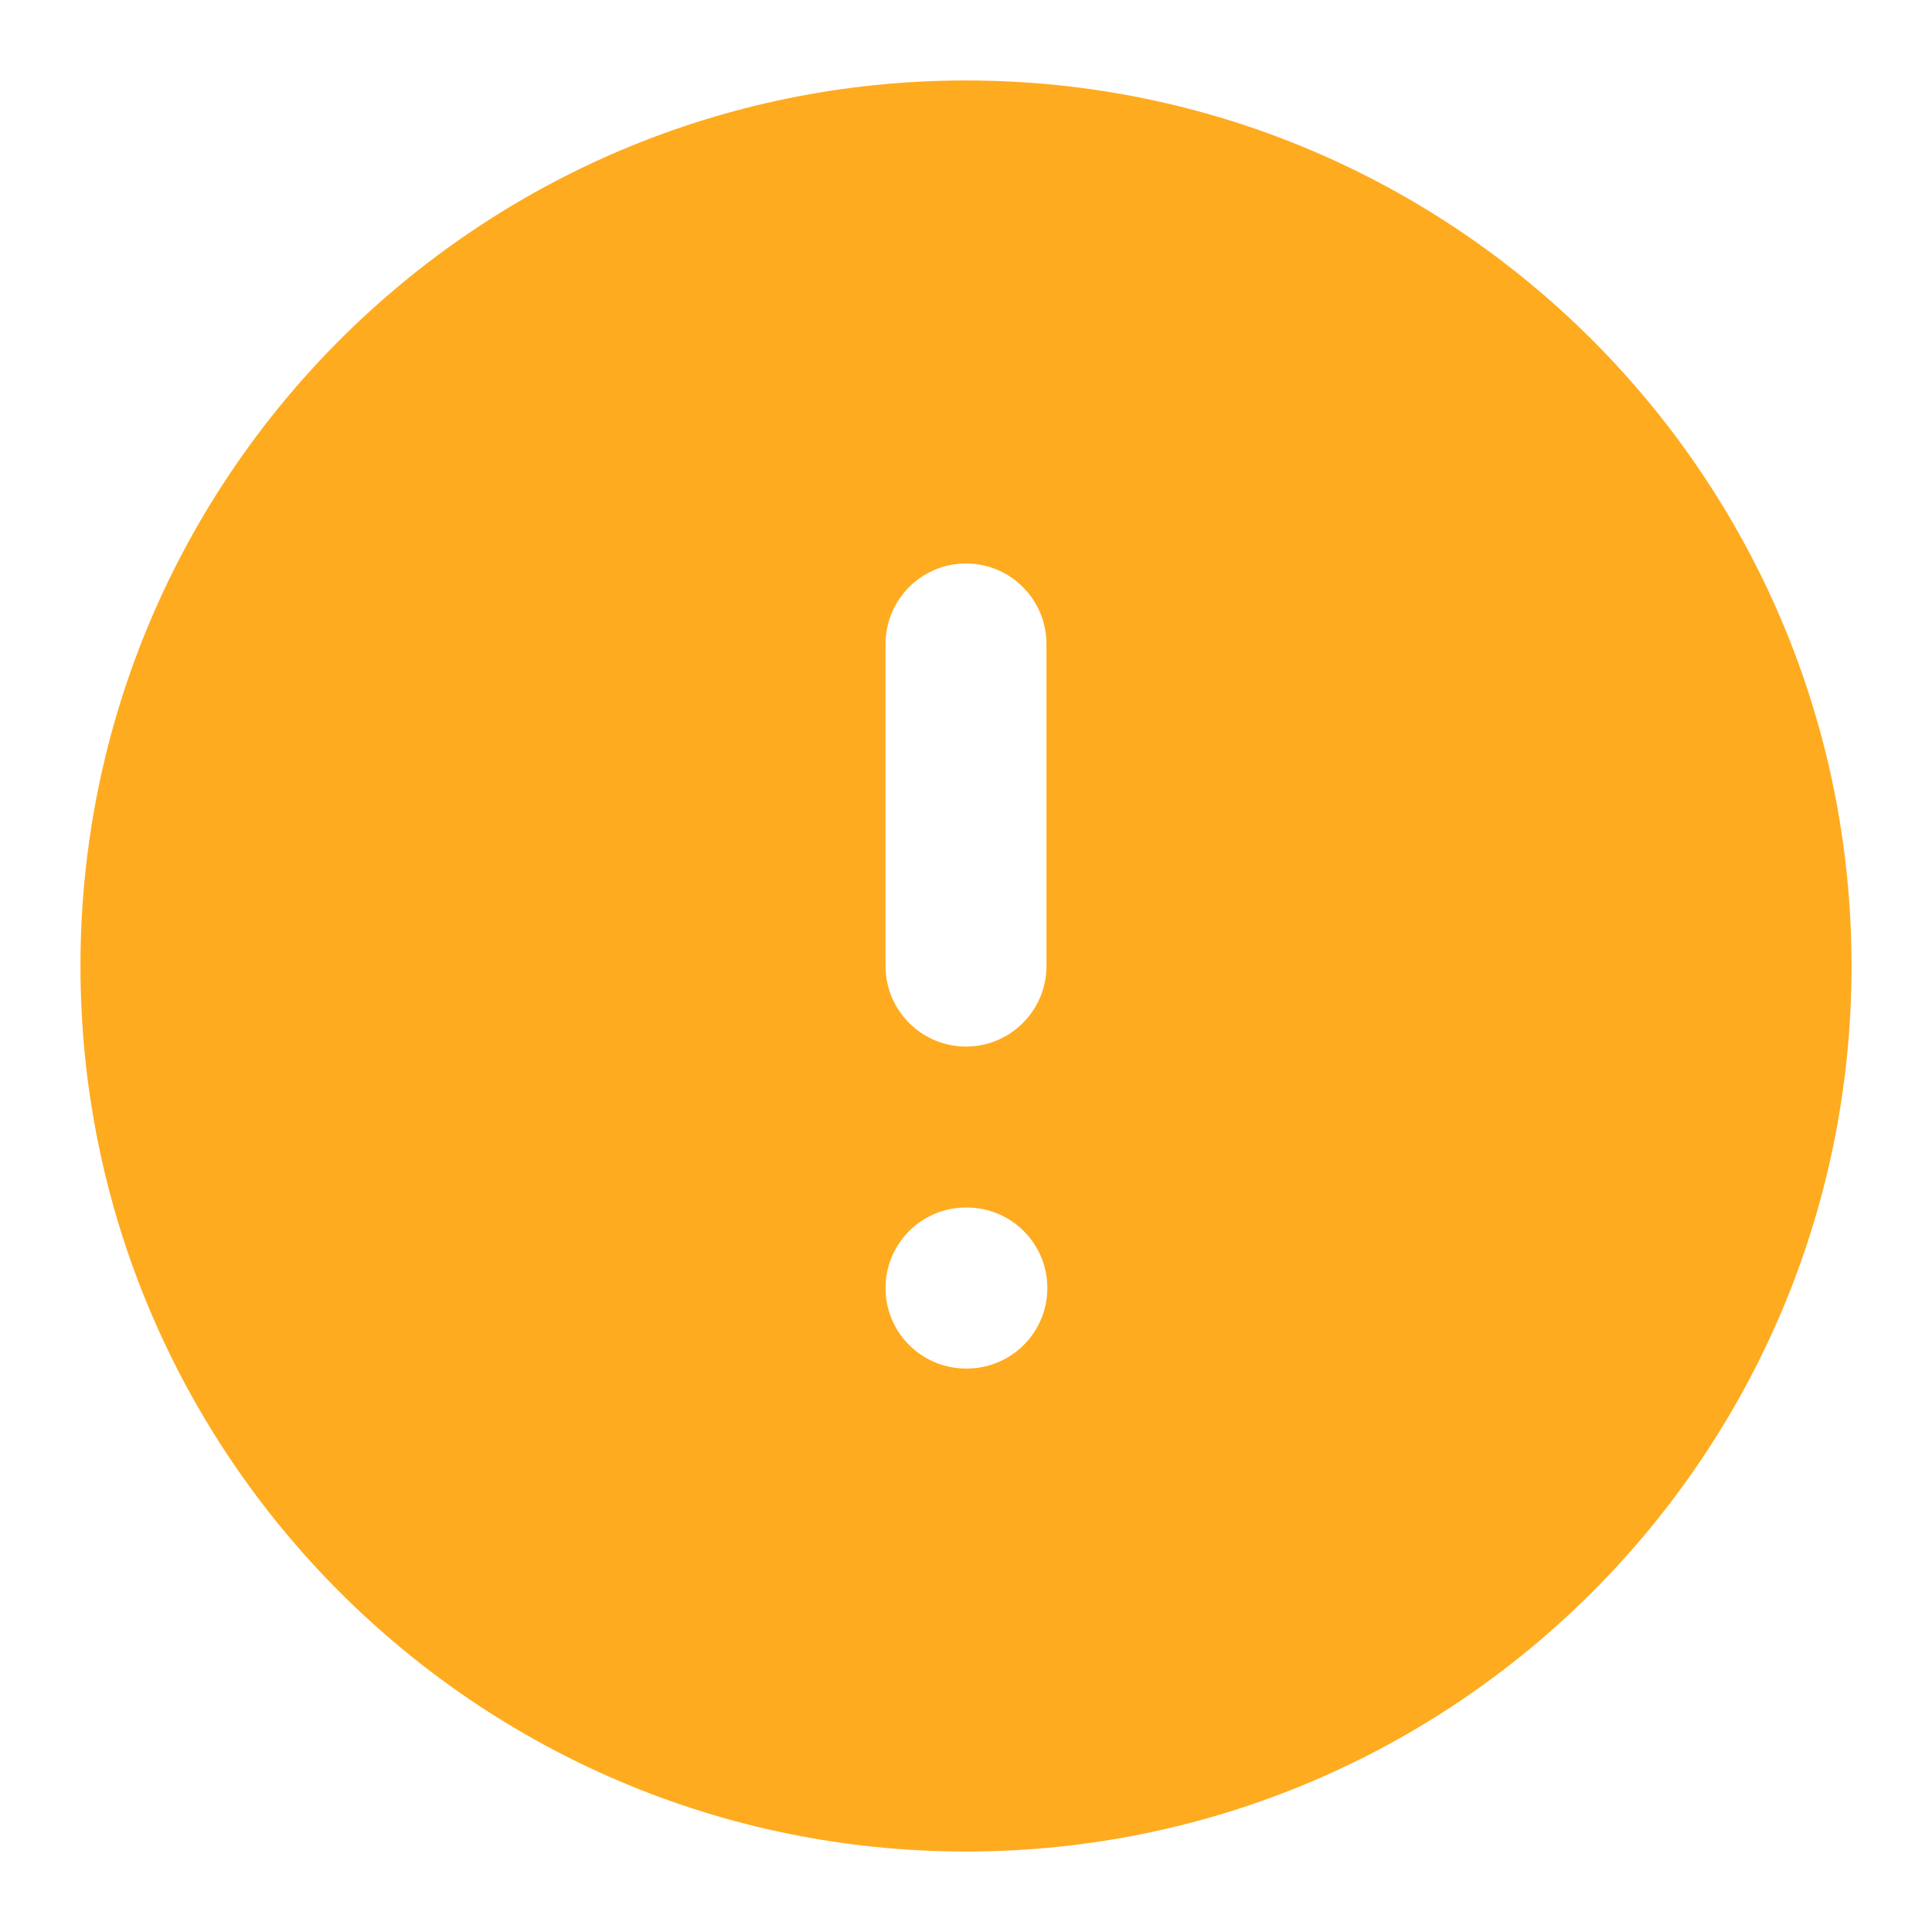
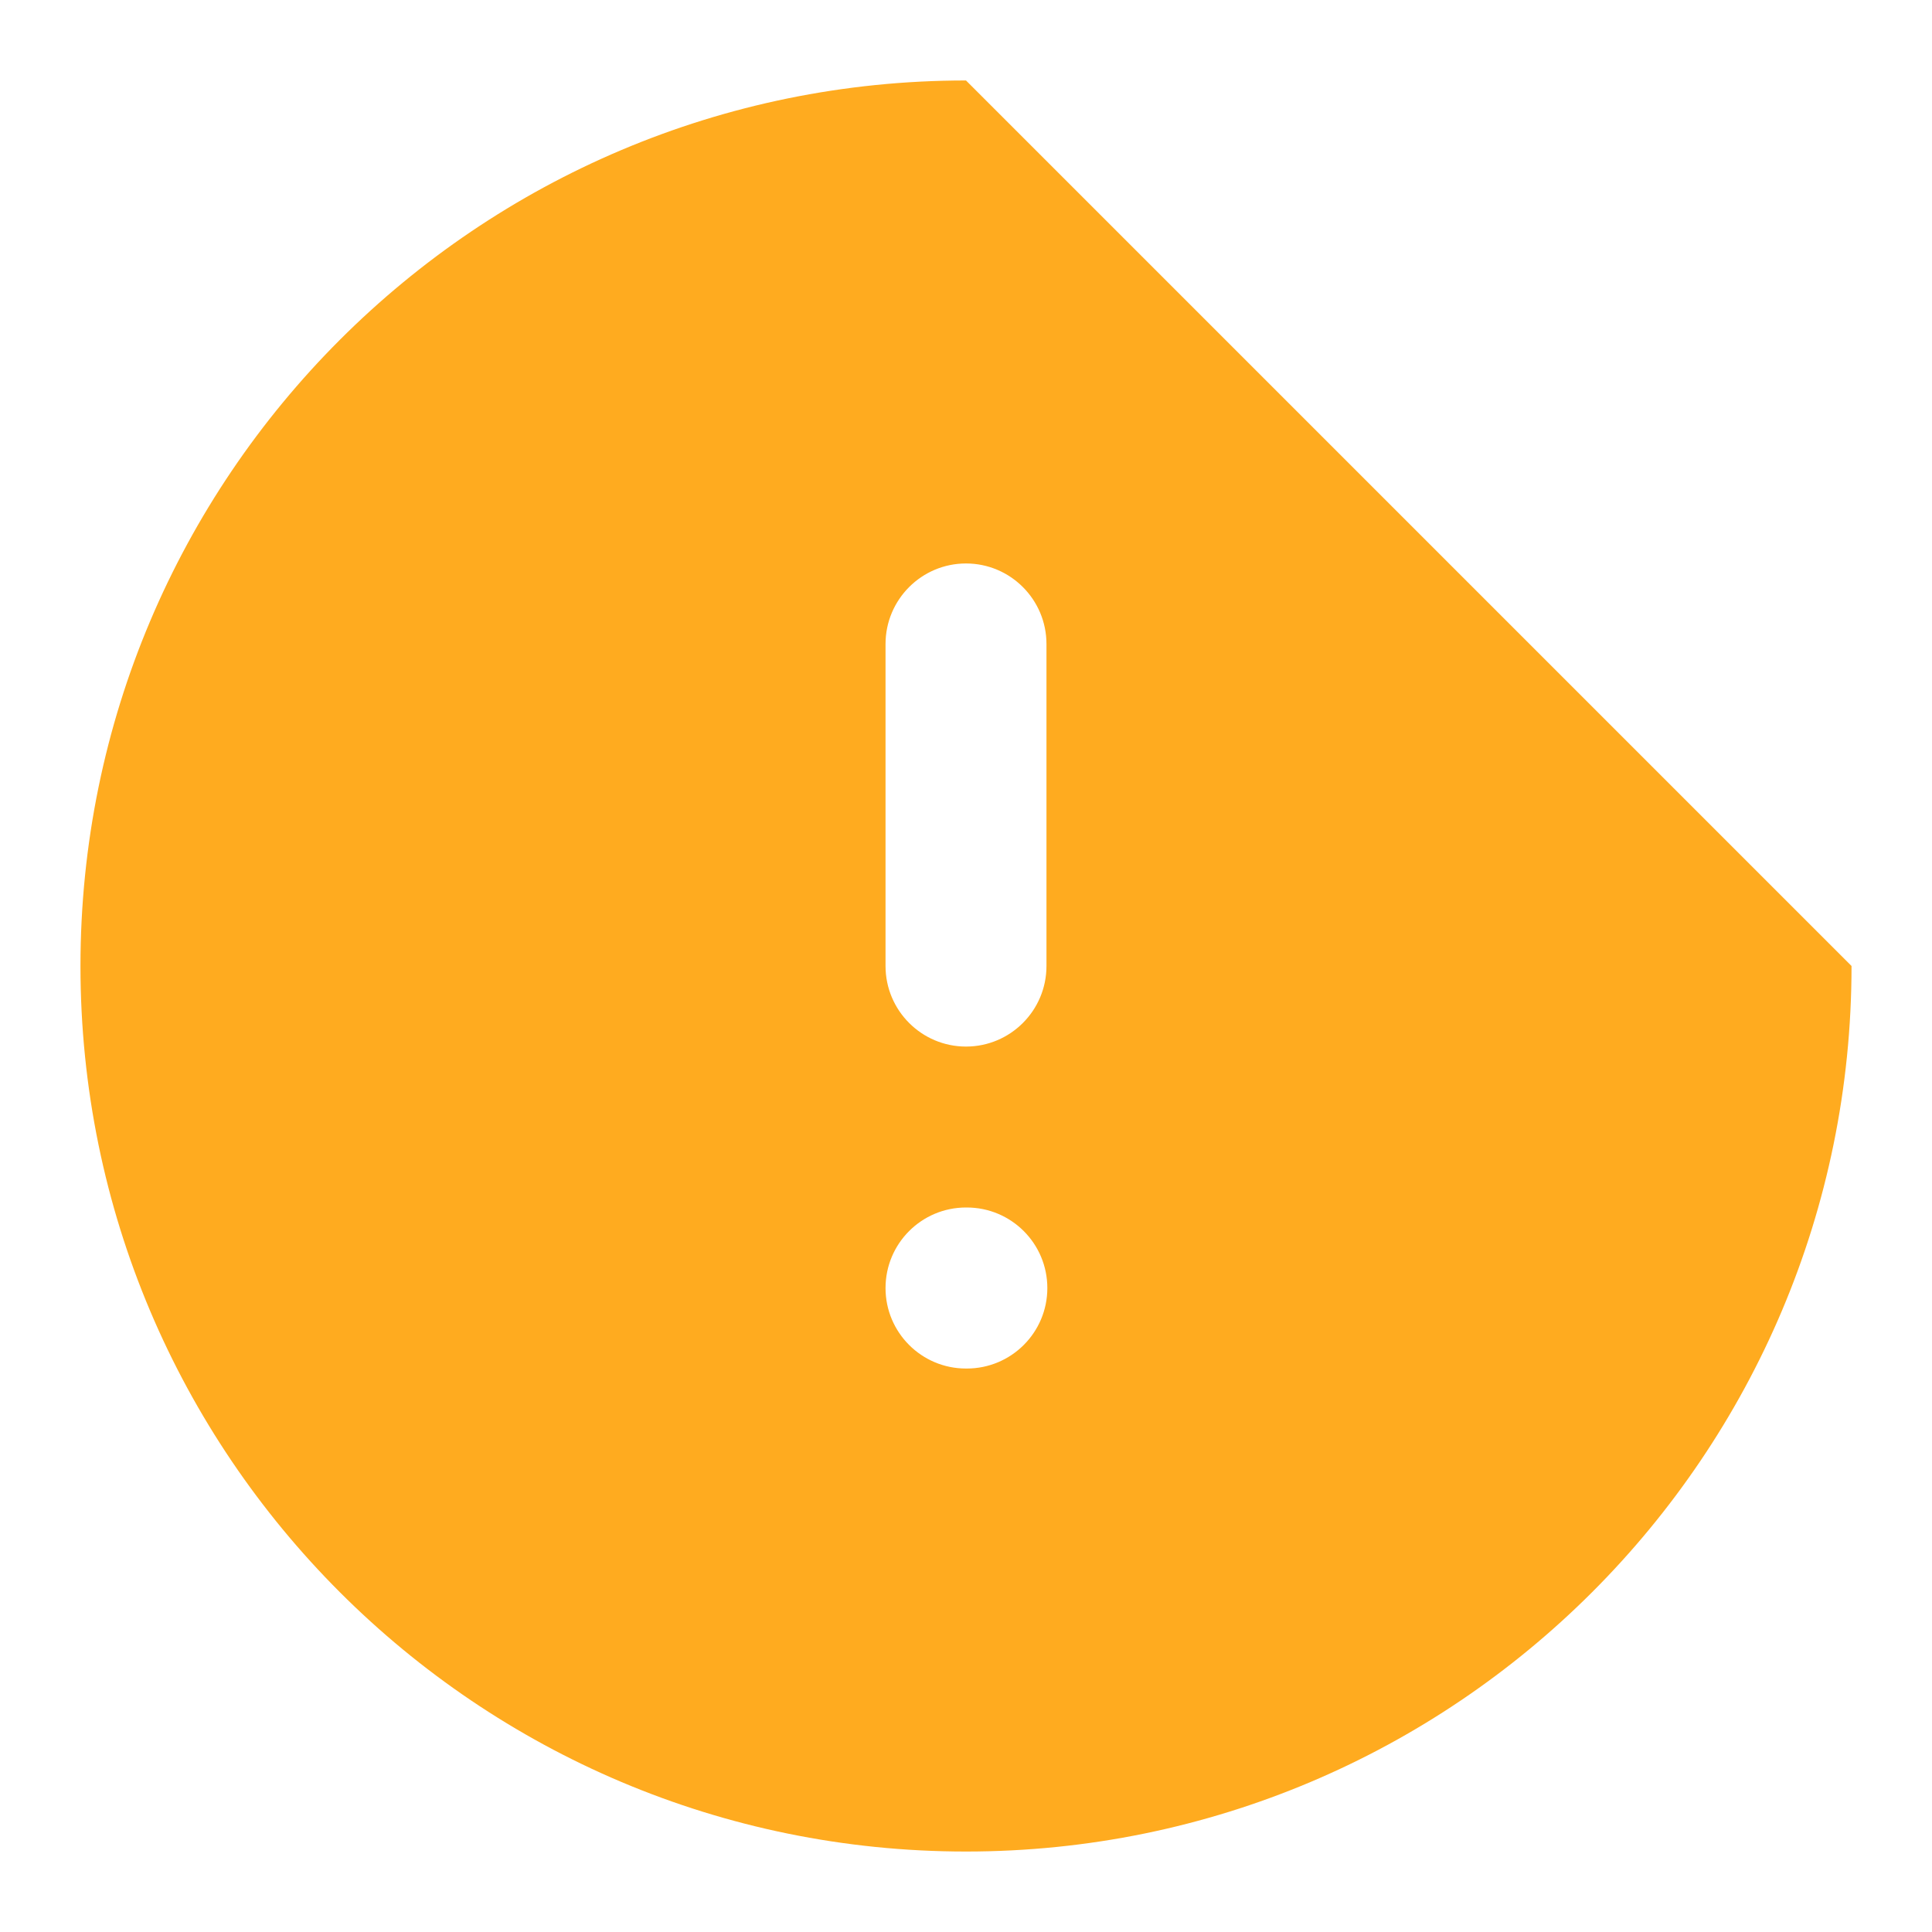
<svg xmlns="http://www.w3.org/2000/svg" width="20" height="20" viewBox="0 0 20 20" fill="none">
-   <path fill-rule="evenodd" clip-rule="evenodd" d="M10 0.833C4.937 0.833 0.833 4.938 0.833 10C0.833 15.063 4.937 19.167 10 19.167C15.062 19.167 19.167 15.063 19.167 10C19.167 4.938 15.062 0.833 10 0.833ZM10.833 6.667C10.833 6.207 10.46 5.833 10 5.833C9.54 5.833 9.167 6.207 9.167 6.667V10C9.167 10.46 9.54 10.834 10 10.834C10.46 10.834 10.833 10.46 10.833 10V6.667ZM10 12.5C9.54 12.5 9.167 12.873 9.167 13.334C9.167 13.794 9.54 14.167 10 14.167H10.008C10.469 14.167 10.842 13.794 10.842 13.334C10.842 12.873 10.469 12.5 10.008 12.5H10Z" fill="#FFAB1F" />
+   <path fill-rule="evenodd" clip-rule="evenodd" d="M10 0.833C4.937 0.833 0.833 4.938 0.833 10C0.833 15.063 4.937 19.167 10 19.167C15.062 19.167 19.167 15.063 19.167 10ZM10.833 6.667C10.833 6.207 10.46 5.833 10 5.833C9.54 5.833 9.167 6.207 9.167 6.667V10C9.167 10.46 9.54 10.834 10 10.834C10.46 10.834 10.833 10.46 10.833 10V6.667ZM10 12.5C9.54 12.5 9.167 12.873 9.167 13.334C9.167 13.794 9.54 14.167 10 14.167H10.008C10.469 14.167 10.842 13.794 10.842 13.334C10.842 12.873 10.469 12.5 10.008 12.5H10Z" fill="#FFAB1F" />
</svg>